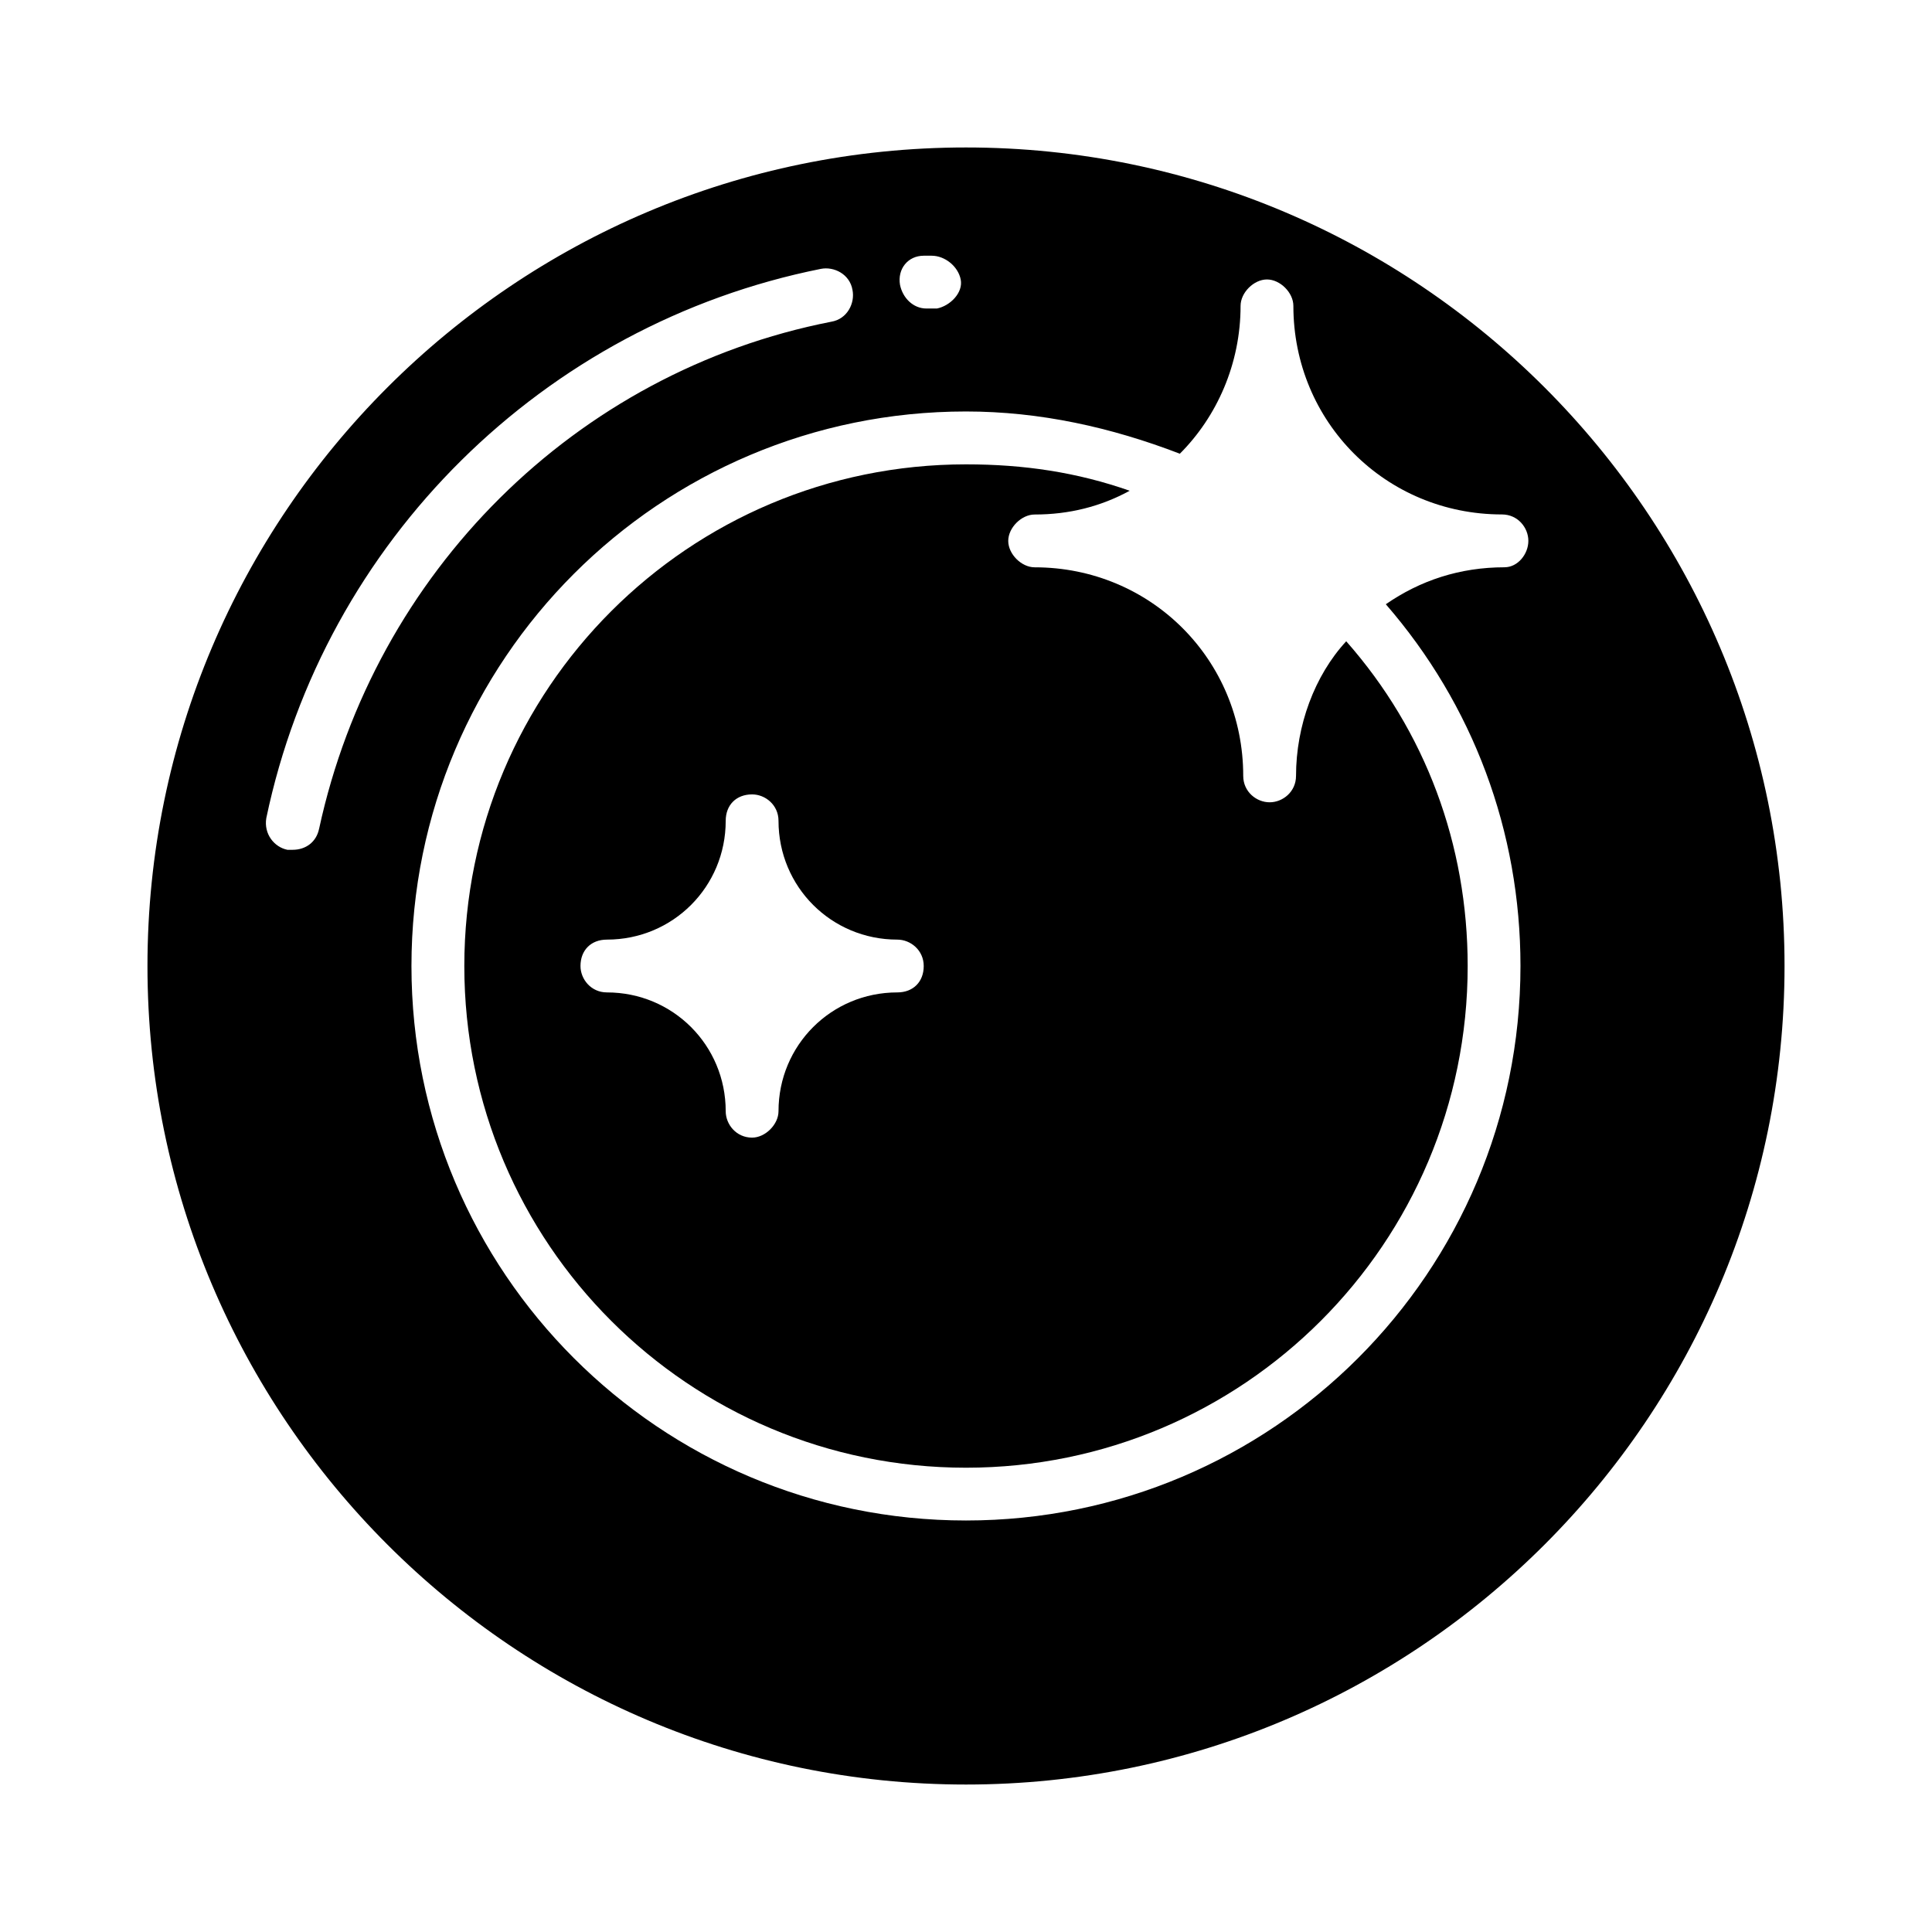
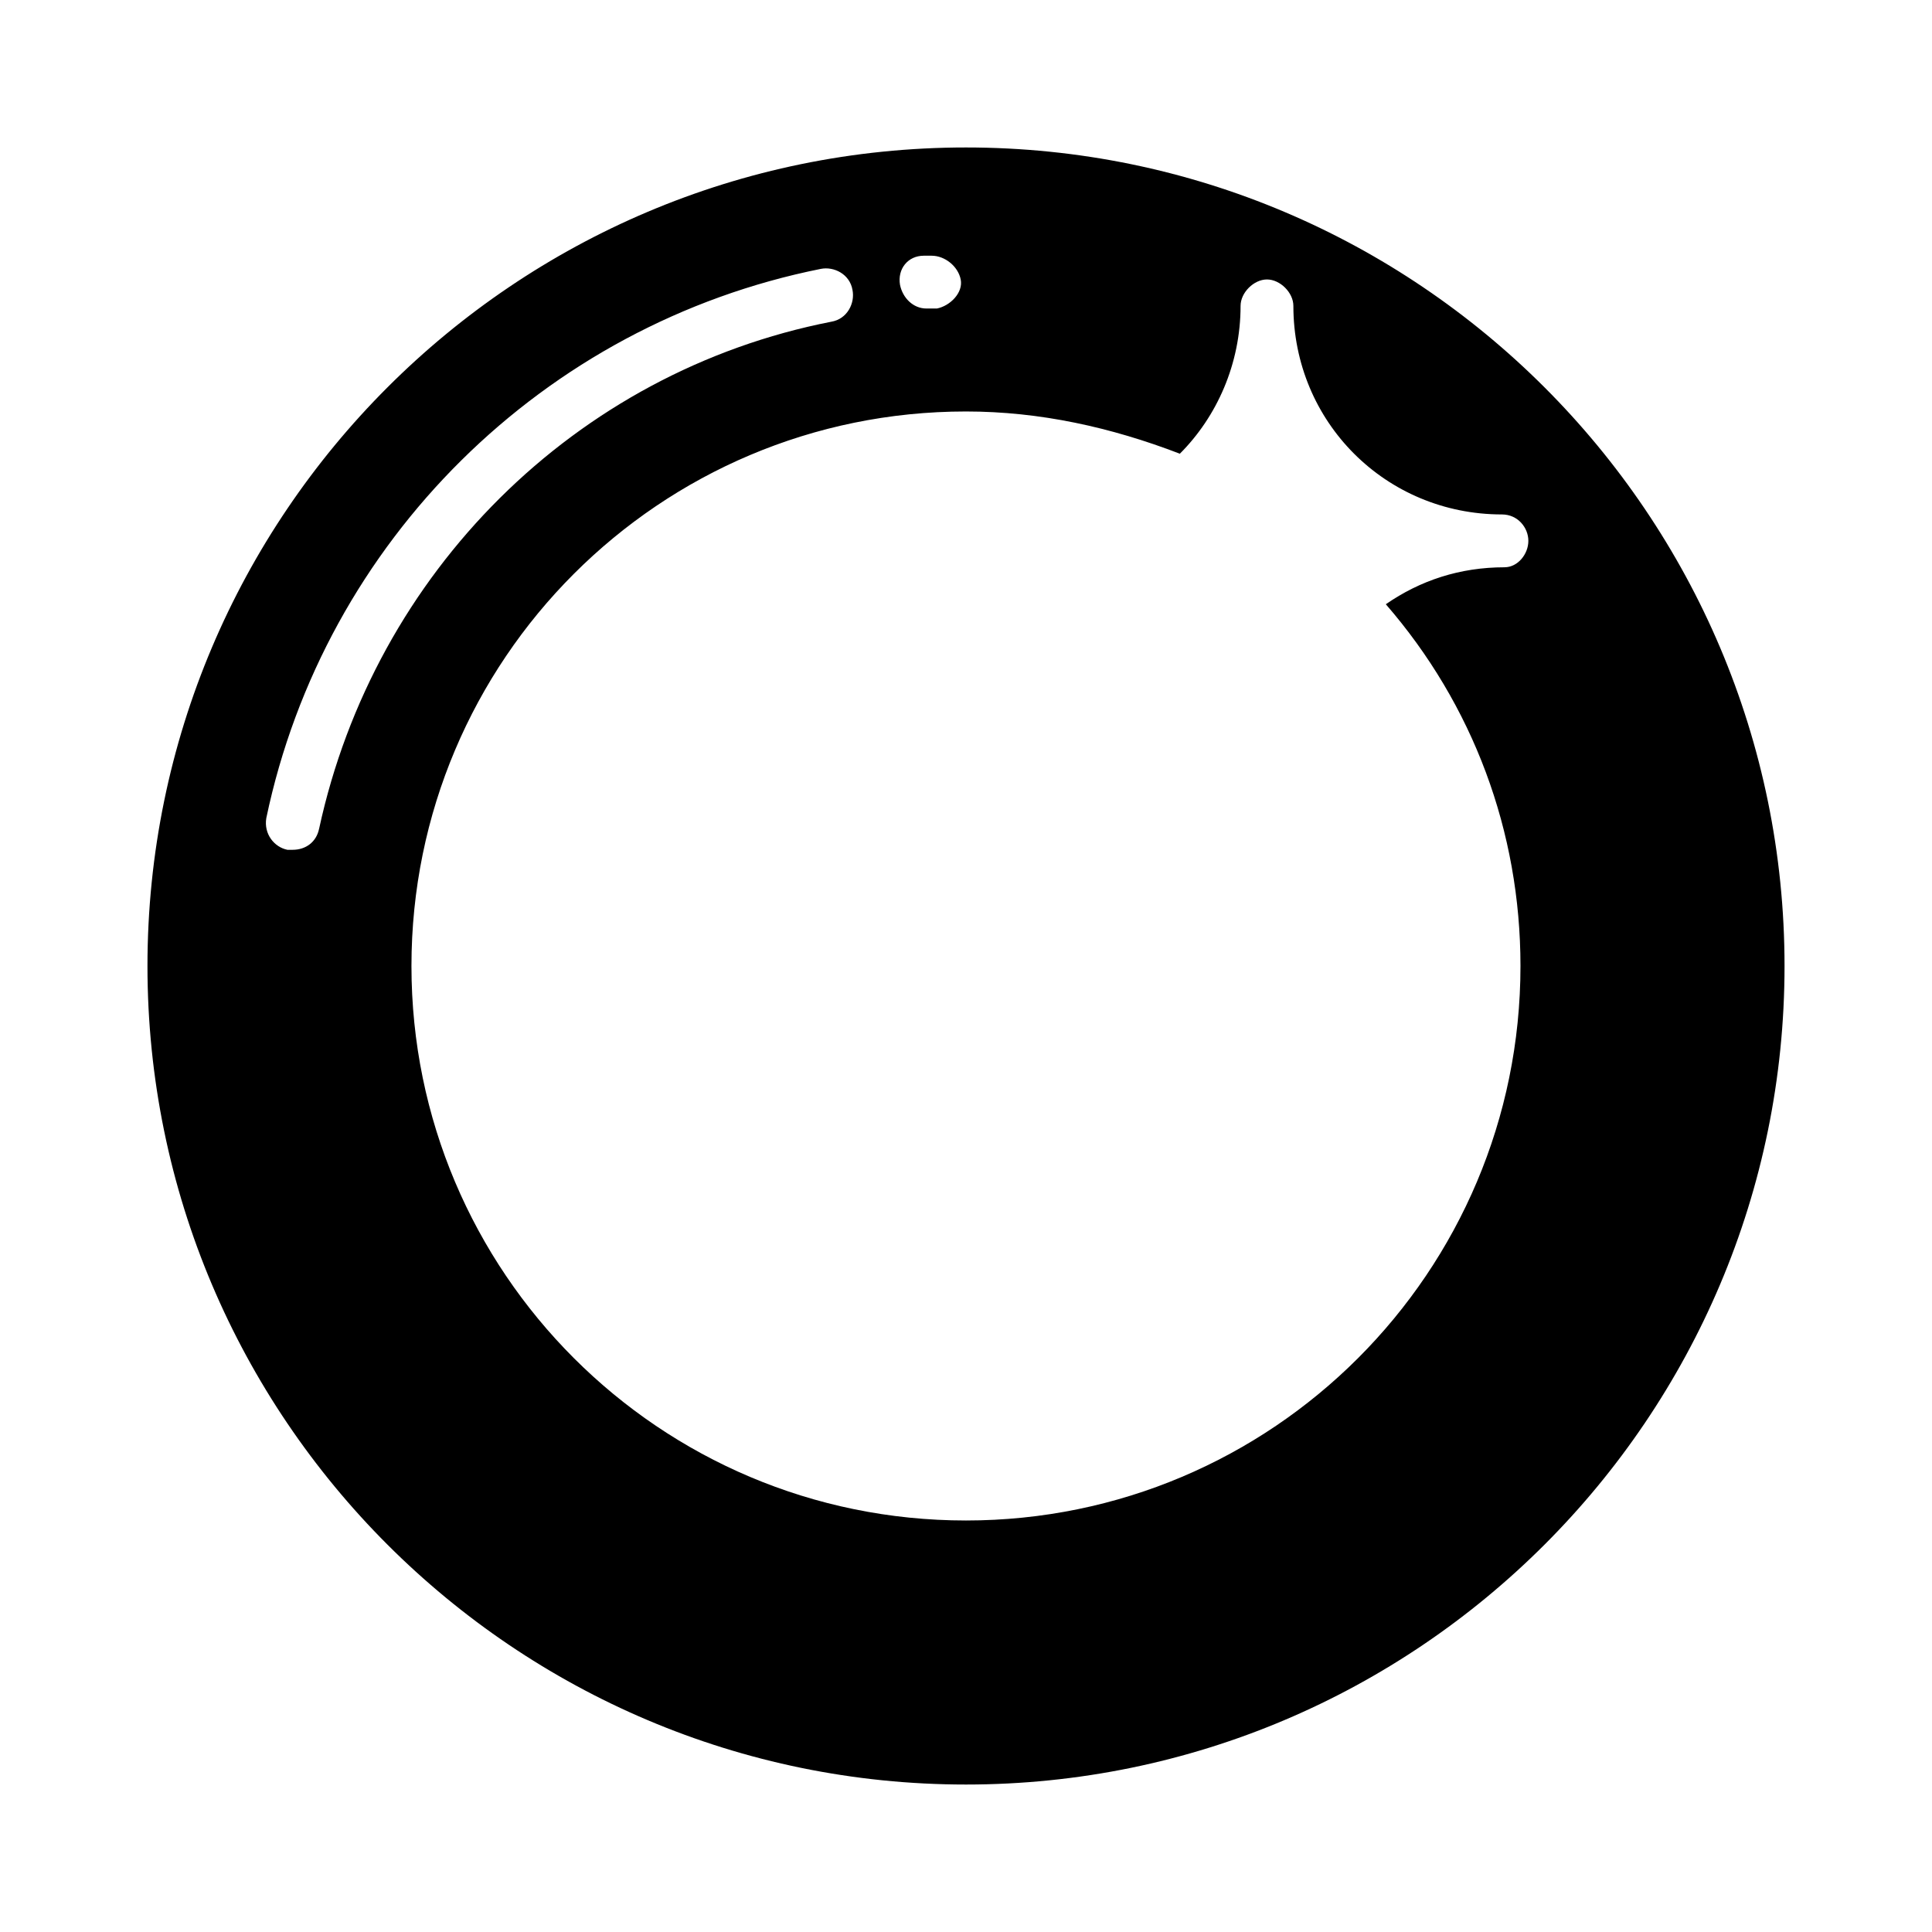
<svg xmlns="http://www.w3.org/2000/svg" fill="#000000" width="800px" height="800px" version="1.1" viewBox="144 144 512 512">
  <g>
    <path d="m400 183.08c-119.66 0-216.92 97.262-216.92 216.92s97.262 216.92 216.92 216.92 216.92-97.262 216.92-216.92-97.266-216.92-216.92-216.92zm-11.195 28.688h2.098c3.5 0 6.996 2.801 7.695 6.297 0.699 3.5-2.801 6.996-6.297 7.695h-1.398-0.699-0.699c-3.5 0-6.297-2.801-6.996-6.297-0.703-4.195 2.098-7.695 6.297-7.695zm-160.24 151.84c-0.699 3.5-3.5 5.598-6.996 5.598h-1.398c-3.5-0.699-6.297-4.199-5.598-8.398 15.395-73.473 73.473-130.85 146.95-145.55 3.5-0.699 7.695 1.398 8.398 5.598 0.699 3.5-1.398 7.695-5.598 8.398-67.879 13.297-121.06 66.477-135.75 134.35zm314.18-69.273c-11.895 0-22.391 3.5-31.488 9.797 23.09 26.59 35.684 60.176 35.684 95.863 0 81.168-65.773 146.95-146.95 146.95-81.168 0-146.95-65.773-146.95-146.95 0-81.168 65.773-146.95 146.95-146.95 19.594 0 38.484 4.199 56.68 11.195 9.797-9.797 16.094-23.789 16.094-39.184 0-3.5 3.5-6.996 6.996-6.996 3.5 0 6.996 3.5 6.996 6.996 0 30.789 24.492 55.277 55.277 55.277 4.199 0 6.996 3.5 6.996 6.996 0.008 3.5-2.793 7-6.289 7z" />
-     <path d="m487.46 349.62c0 4.199-3.5 6.996-6.996 6.996-3.5 0-6.996-2.801-6.996-6.996 0-30.789-24.492-55.277-55.277-55.277-3.5 0-6.996-3.5-6.996-6.996 0-3.5 3.5-6.996 6.996-6.996 9.098 0 17.492-2.098 25.191-6.297-13.996-4.898-27.988-6.996-43.383-6.996-73.473 0-132.95 59.477-132.95 132.95s59.477 132.95 132.95 132.95 132.95-59.477 132.95-132.95c0-32.188-11.195-62.277-32.188-86.066-8.402 9.09-13.301 22.387-13.301 35.68zm-105.66 57.379c-17.492 0-31.488 13.996-31.488 31.488 0 3.5-3.5 6.996-6.996 6.996-4.199 0-6.996-3.5-6.996-6.996 0-17.492-13.996-31.488-31.488-31.488-4.199 0-6.996-3.5-6.996-6.996 0-4.199 2.801-6.996 6.996-6.996 17.492 0 31.488-13.996 31.488-31.488 0-4.199 2.801-6.996 6.996-6.996 3.5 0 6.996 2.801 6.996 6.996 0 17.492 13.996 31.488 31.488 31.488 3.5 0 6.996 2.801 6.996 6.996 0.004 4.195-2.797 6.996-6.996 6.996z" />
  </g>
</svg>